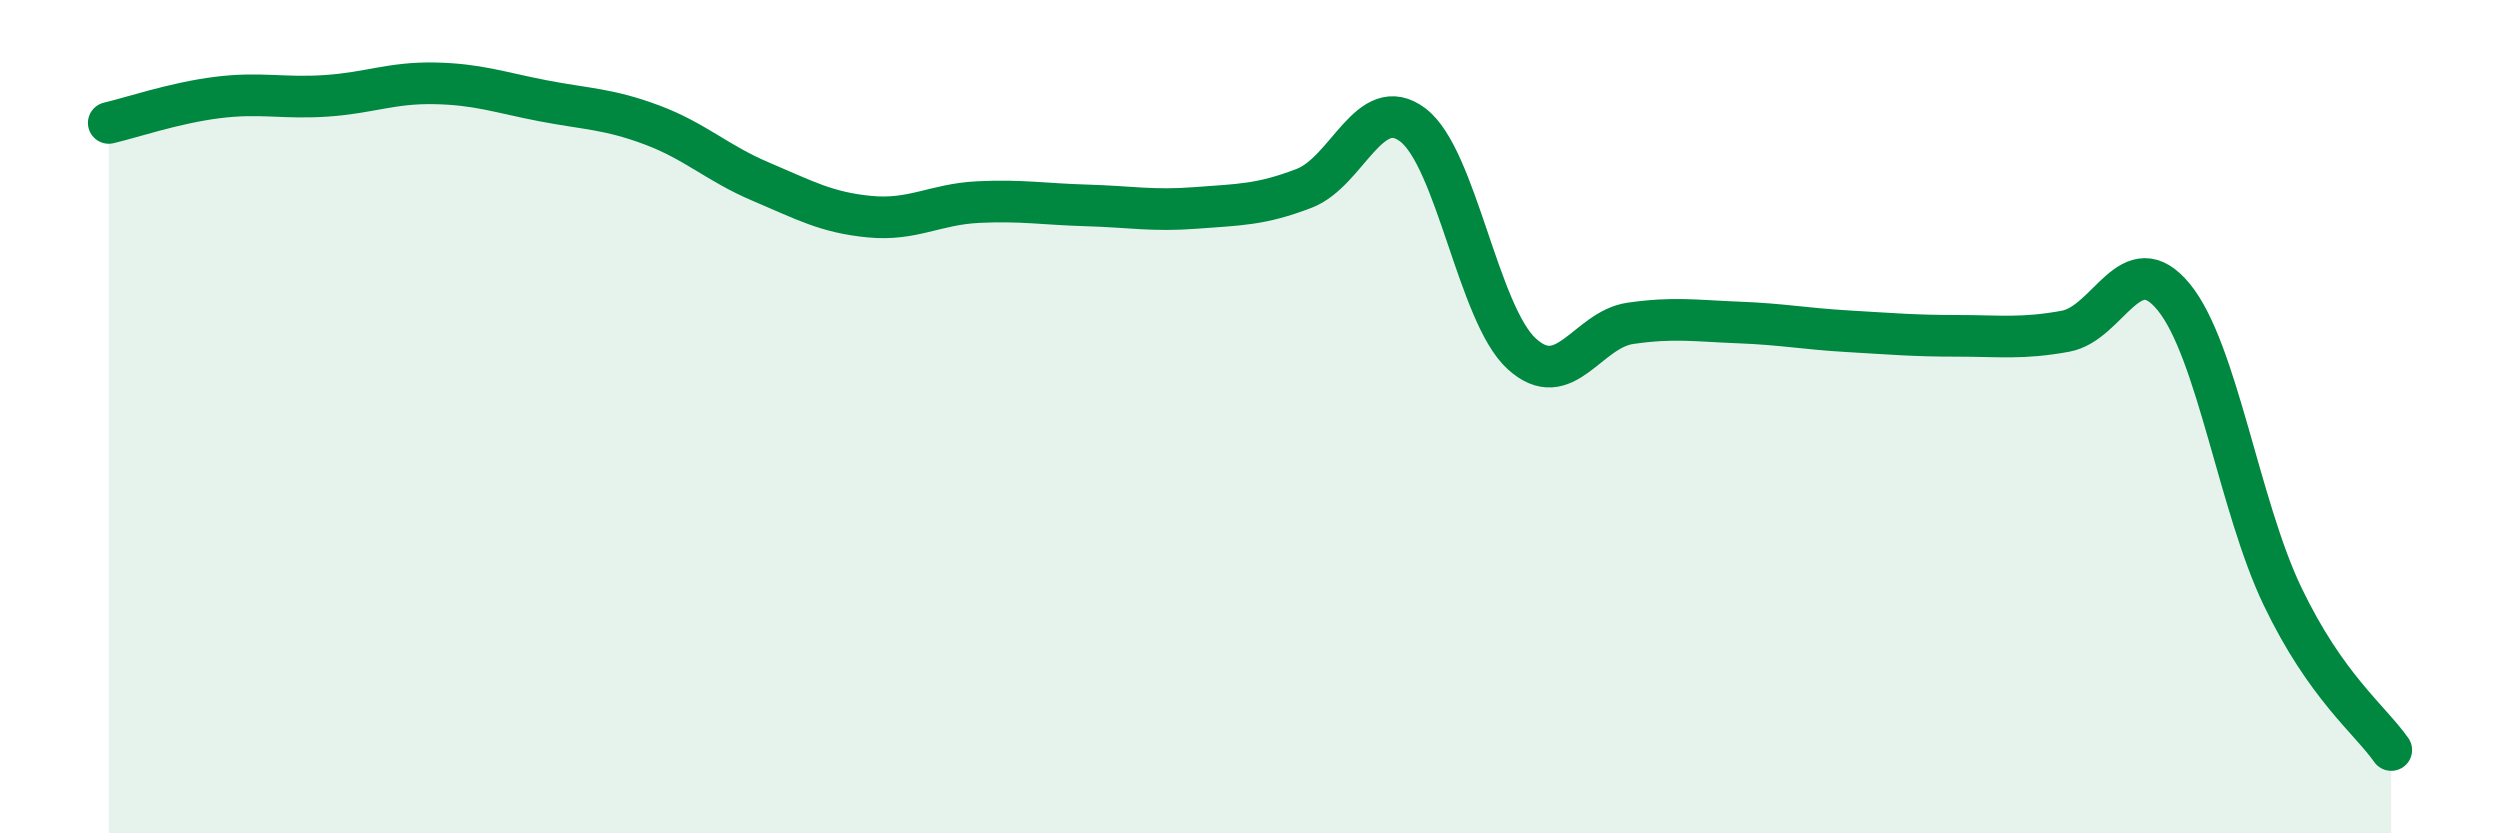
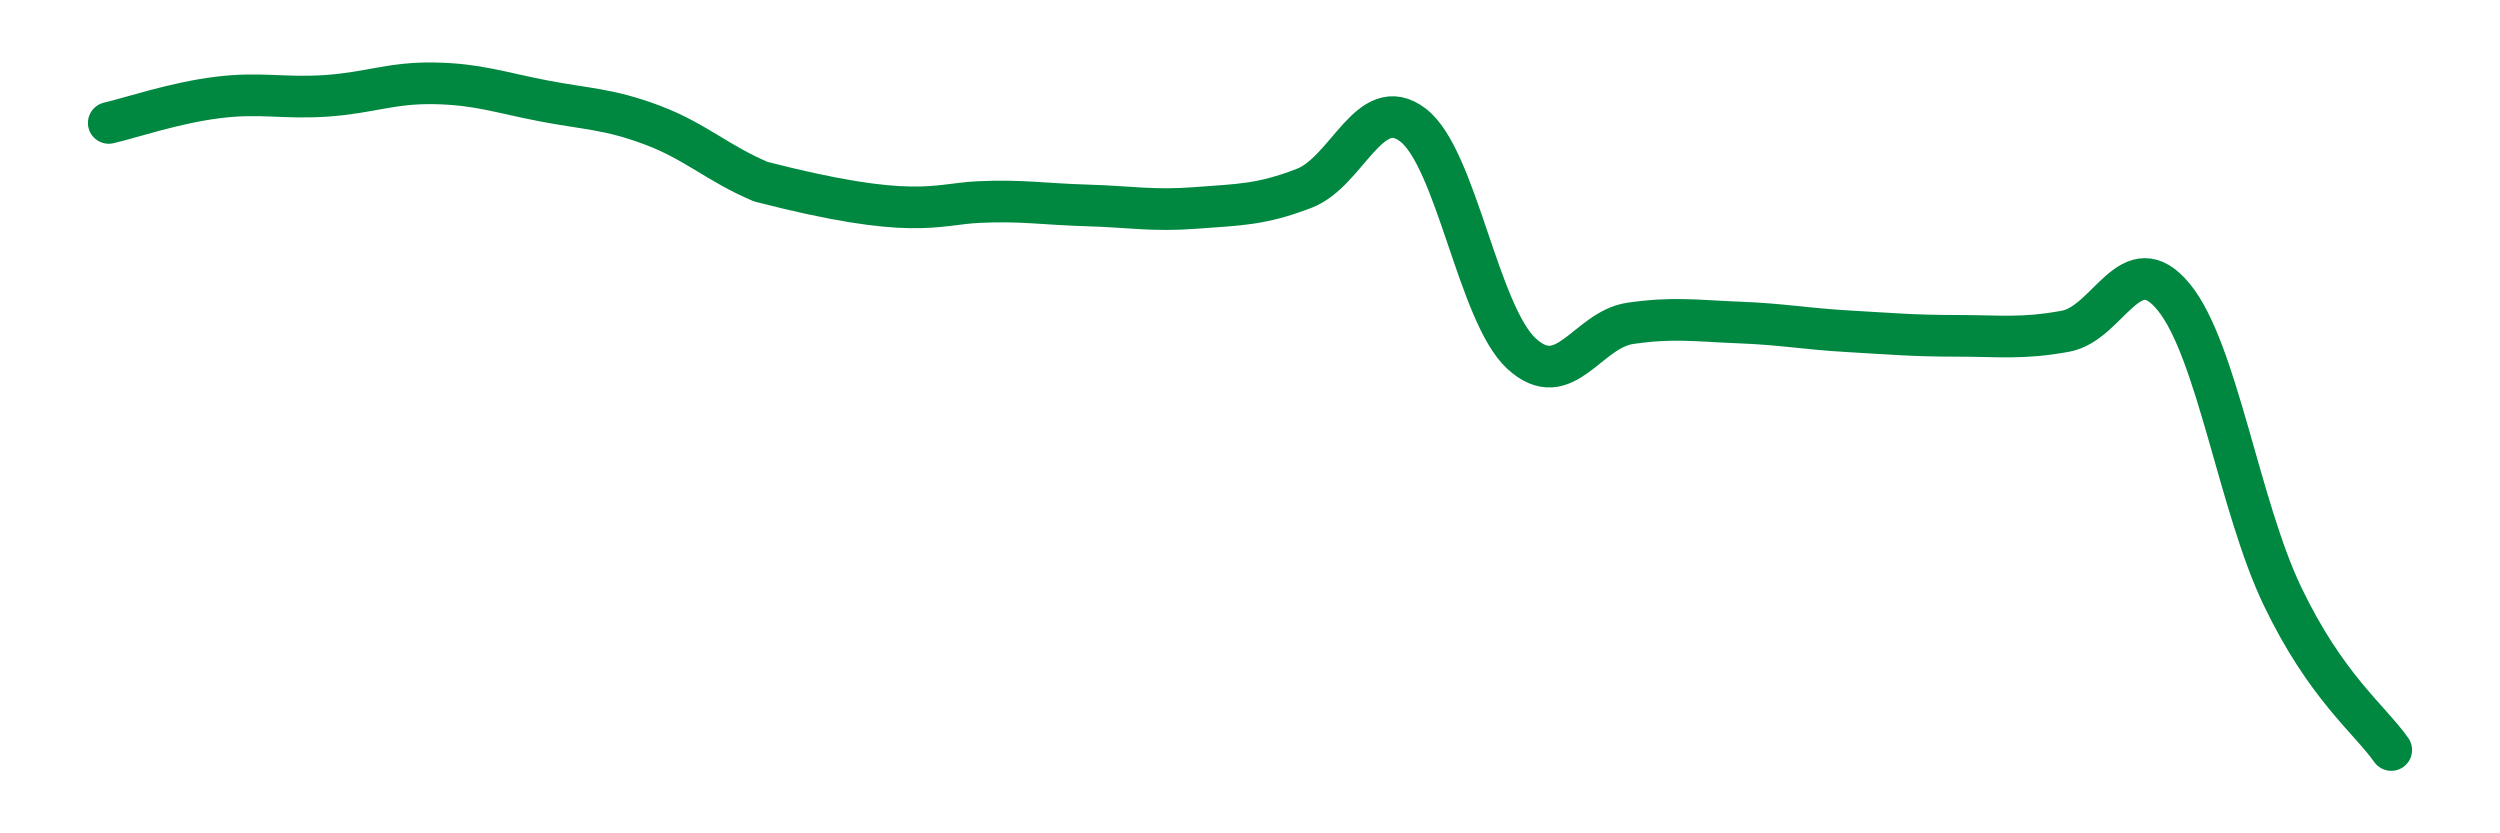
<svg xmlns="http://www.w3.org/2000/svg" width="60" height="20" viewBox="0 0 60 20">
-   <path d="M 2.61,2.95 C 3.13,2.83 4.18,2.47 5.22,2.34 C 6.26,2.21 6.79,2.37 7.83,2.3 C 8.87,2.23 9.39,1.98 10.43,2 C 11.47,2.02 12,2.22 13.04,2.42 C 14.08,2.62 14.61,2.61 15.65,3 C 16.69,3.39 17.22,3.92 18.26,4.36 C 19.3,4.8 19.83,5.1 20.87,5.2 C 21.91,5.3 22.44,4.9 23.48,4.85 C 24.52,4.8 25.05,4.9 26.09,4.93 C 27.13,4.96 27.66,5.07 28.7,4.99 C 29.74,4.91 30.26,4.92 31.3,4.52 C 32.34,4.12 32.87,2.21 33.91,3 C 34.95,3.79 35.48,7.54 36.52,8.49 C 37.56,9.44 38.09,7.91 39.13,7.76 C 40.17,7.61 40.7,7.7 41.74,7.74 C 42.78,7.78 43.31,7.89 44.35,7.95 C 45.39,8.01 45.92,8.06 46.96,8.06 C 48,8.06 48.53,8.14 49.57,7.95 C 50.61,7.76 51.13,5.86 52.17,7.13 C 53.21,8.4 53.74,12.14 54.78,14.31 C 55.82,16.48 56.87,17.26 57.39,18L57.39 20L2.61 20Z" fill="#008740" opacity="0.1" stroke-linecap="round" stroke-linejoin="round" />
-   <path d="M 2.61,2.95 C 3.13,2.83 4.18,2.47 5.22,2.34 C 6.26,2.21 6.79,2.37 7.83,2.3 C 8.87,2.23 9.39,1.98 10.43,2 C 11.47,2.02 12,2.22 13.04,2.42 C 14.08,2.62 14.61,2.61 15.65,3 C 16.69,3.39 17.22,3.92 18.26,4.36 C 19.3,4.8 19.83,5.1 20.87,5.2 C 21.91,5.3 22.44,4.9 23.48,4.85 C 24.52,4.8 25.05,4.9 26.09,4.93 C 27.13,4.96 27.66,5.07 28.7,4.99 C 29.74,4.91 30.26,4.92 31.3,4.52 C 32.34,4.12 32.87,2.21 33.91,3 C 34.95,3.79 35.48,7.54 36.52,8.49 C 37.56,9.44 38.09,7.91 39.13,7.76 C 40.17,7.61 40.7,7.7 41.74,7.74 C 42.78,7.78 43.31,7.89 44.35,7.95 C 45.39,8.01 45.92,8.06 46.96,8.06 C 48,8.06 48.53,8.14 49.57,7.95 C 50.61,7.76 51.13,5.86 52.17,7.13 C 53.21,8.4 53.74,12.14 54.78,14.31 C 55.82,16.48 56.87,17.26 57.39,18" stroke="#008740" stroke-width="1" fill="none" stroke-linecap="round" stroke-linejoin="round" />
+   <path d="M 2.61,2.95 C 3.13,2.83 4.18,2.47 5.22,2.34 C 6.26,2.21 6.79,2.37 7.83,2.3 C 8.87,2.23 9.39,1.98 10.43,2 C 11.47,2.02 12,2.22 13.04,2.42 C 14.08,2.62 14.61,2.61 15.65,3 C 16.69,3.39 17.22,3.92 18.26,4.36 C 21.91,5.3 22.44,4.9 23.48,4.85 C 24.52,4.8 25.05,4.9 26.09,4.93 C 27.13,4.96 27.66,5.07 28.7,4.99 C 29.74,4.91 30.26,4.92 31.3,4.52 C 32.34,4.12 32.87,2.21 33.91,3 C 34.95,3.79 35.48,7.54 36.52,8.49 C 37.56,9.44 38.09,7.91 39.13,7.76 C 40.17,7.61 40.7,7.7 41.74,7.74 C 42.78,7.78 43.31,7.89 44.35,7.95 C 45.39,8.01 45.92,8.06 46.96,8.06 C 48,8.06 48.53,8.14 49.57,7.95 C 50.61,7.76 51.13,5.86 52.17,7.13 C 53.21,8.4 53.74,12.14 54.78,14.31 C 55.82,16.48 56.87,17.26 57.39,18" stroke="#008740" stroke-width="1" fill="none" stroke-linecap="round" stroke-linejoin="round" />
</svg>